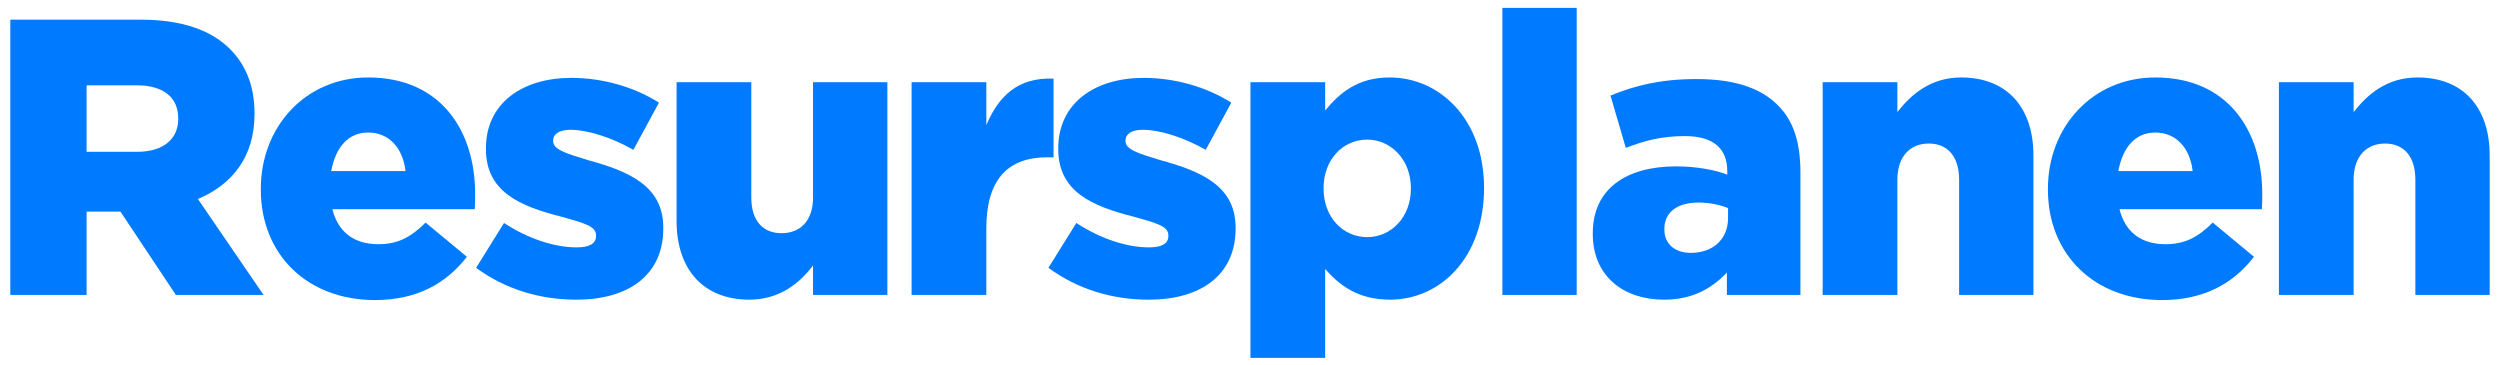
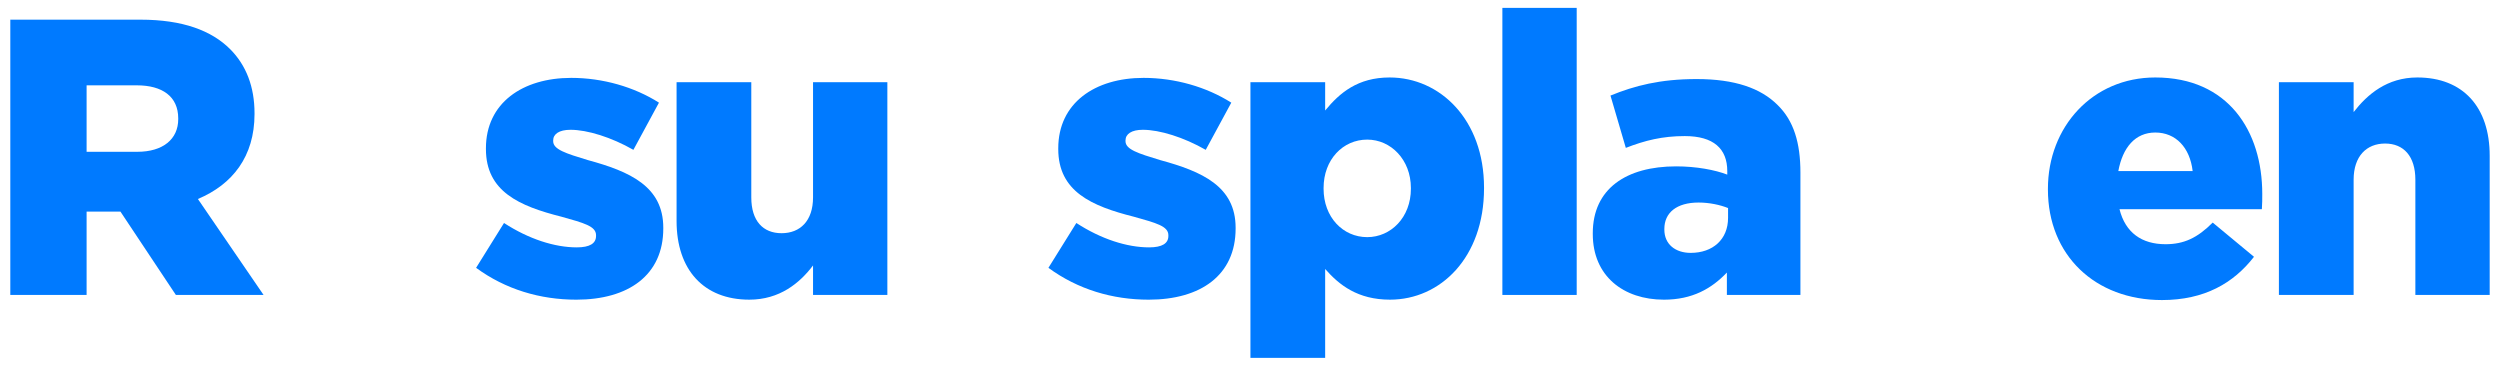
<svg xmlns="http://www.w3.org/2000/svg" width="178" height="26" viewBox="0 0 178 26" fill="none">
  <path d="M162.258 21V5.852H167.578V7.98C168.558 6.72 169.958 5.516 172.114 5.516C175.362 5.516 177.266 7.616 177.266 11.088V21H171.974V12.796C171.974 11.116 171.134 10.22 169.818 10.22C168.502 10.22 167.578 11.116 167.578 12.796V21H162.258Z" fill="#007AFF" />
  <path d="M153.933 21.364C149.173 21.364 145.812 18.172 145.812 13.496V13.44C145.812 9.044 148.976 5.516 153.456 5.516C158.664 5.516 161.073 9.352 161.073 13.804C161.073 14.14 161.073 14.532 161.045 14.896H150.909C151.329 16.576 152.505 17.388 154.185 17.388C155.501 17.388 156.453 16.94 157.545 15.848L160.484 18.284C159.028 20.16 156.957 21.364 153.933 21.364ZM150.825 12.18H156.117C155.921 10.5 154.912 9.436 153.456 9.436C152.028 9.436 151.133 10.5 150.825 12.18Z" fill="#007AFF" />
-   <path d="M129.773 21V5.852H135.093V7.98C136.073 6.72 137.473 5.516 139.629 5.516C142.877 5.516 144.781 7.616 144.781 11.088V21H139.489V12.796C139.489 11.116 138.649 10.22 137.333 10.22C136.017 10.22 135.093 11.116 135.093 12.796V21H129.773Z" fill="#007AFF" />
  <path d="M118.474 21.337C115.59 21.337 113.406 19.657 113.406 16.661V16.605C113.406 13.441 115.786 11.845 119.342 11.845C120.77 11.845 122.114 12.097 122.982 12.433V12.181C122.982 10.585 122.002 9.689 119.958 9.689C118.362 9.689 117.13 9.997 115.758 10.529L114.666 6.805C116.374 6.105 118.194 5.629 120.798 5.629C123.514 5.629 125.362 6.273 126.566 7.477C127.714 8.597 128.19 10.165 128.19 12.293V21.001H122.954V19.405C121.862 20.553 120.49 21.337 118.474 21.337ZM120.378 18.005C121.946 18.005 123.038 17.053 123.038 15.513V14.813C122.478 14.589 121.722 14.421 120.938 14.421C119.37 14.421 118.502 15.149 118.502 16.297V16.353C118.502 17.389 119.286 18.005 120.378 18.005Z" fill="#007AFF" />
  <path d="M106.969 21V0.561H112.261V21H106.969Z" fill="#007AFF" />
  <path d="M89.031 25.48V5.852H94.351V7.868C95.387 6.608 96.675 5.516 98.943 5.516C102.527 5.516 105.663 8.512 105.663 13.356V13.412C105.663 18.34 102.555 21.336 98.971 21.336C96.675 21.336 95.359 20.3 94.351 19.152V25.48H89.031ZM97.347 16.884C99.027 16.884 100.455 15.484 100.455 13.44V13.384C100.455 11.368 99.027 9.94 97.347 9.94C95.611 9.94 94.239 11.368 94.239 13.384V13.44C94.239 15.456 95.611 16.884 97.347 16.884Z" fill="#007AFF" />
  <path d="M81.788 21.337C79.212 21.337 76.748 20.609 74.648 19.069L76.636 15.877C78.4 17.025 80.248 17.613 81.816 17.613C82.74 17.613 83.188 17.333 83.188 16.801V16.745C83.188 16.101 82.32 15.877 80.724 15.429C77.728 14.673 75.348 13.637 75.348 10.613V10.557C75.348 7.337 77.952 5.545 81.424 5.545C83.664 5.545 85.904 6.189 87.668 7.309L85.848 10.669C84.28 9.773 82.572 9.241 81.368 9.241C80.556 9.241 80.136 9.549 80.136 9.997V10.053C80.136 10.641 81.032 10.921 82.6 11.397C85.596 12.209 87.976 13.273 87.976 16.213V16.269C87.976 19.601 85.484 21.337 81.788 21.337Z" fill="#007AFF" />
-   <path d="M64.906 21V5.852H70.226V8.904C71.094 6.86 72.466 5.488 75.014 5.6V11.2H74.566C71.766 11.2 70.226 12.768 70.226 16.268V21H64.906Z" fill="#007AFF" />
  <path d="M53.352 21.336C50.104 21.336 48.172 19.208 48.172 15.736V5.852H53.492V14.056C53.492 15.736 54.332 16.604 55.648 16.604C56.964 16.604 57.888 15.736 57.888 14.056V5.852H63.18V21H57.888V18.9C56.936 20.16 55.508 21.336 53.352 21.336Z" fill="#007AFF" />
  <path d="M41.038 21.337C38.462 21.337 35.998 20.609 33.898 19.069L35.886 15.877C37.65 17.025 39.498 17.613 41.066 17.613C41.99 17.613 42.438 17.333 42.438 16.801V16.745C42.438 16.101 41.57 15.877 39.974 15.429C36.978 14.673 34.598 13.637 34.598 10.613V10.557C34.598 7.337 37.202 5.545 40.674 5.545C42.914 5.545 45.154 6.189 46.918 7.309L45.098 10.669C43.53 9.773 41.822 9.241 40.618 9.241C39.806 9.241 39.386 9.549 39.386 9.997V10.053C39.386 10.641 40.282 10.921 41.85 11.397C44.846 12.209 47.226 13.273 47.226 16.213V16.269C47.226 19.601 44.734 21.337 41.038 21.337Z" fill="#007AFF" />
-   <path d="M26.69 21.364C21.93 21.364 18.57 18.172 18.57 13.496V13.44C18.57 9.044 21.734 5.516 26.214 5.516C31.422 5.516 33.83 9.352 33.83 13.804C33.83 14.14 33.83 14.532 33.802 14.896H23.666C24.086 16.576 25.262 17.388 26.942 17.388C28.258 17.388 29.21 16.94 30.302 15.848L33.242 18.284C31.786 20.16 29.714 21.364 26.69 21.364ZM23.582 12.18H28.874C28.678 10.5 27.67 9.436 26.214 9.436C24.786 9.436 23.89 10.5 23.582 12.18Z" fill="#007AFF" />
  <path d="M0.734 21V1.4H10.002C13.026 1.4 15.07 2.184 16.386 3.5C17.534 4.648 18.122 6.188 18.122 8.064V8.12C18.122 11.144 16.554 13.132 14.09 14.168L18.766 21H12.522L8.574 15.064H6.166V21H0.734ZM6.166 10.808H9.778C11.598 10.808 12.69 9.912 12.69 8.484V8.428C12.69 6.86 11.542 6.076 9.75 6.076H6.166V10.808Z" fill="#007AFF" />
</svg>